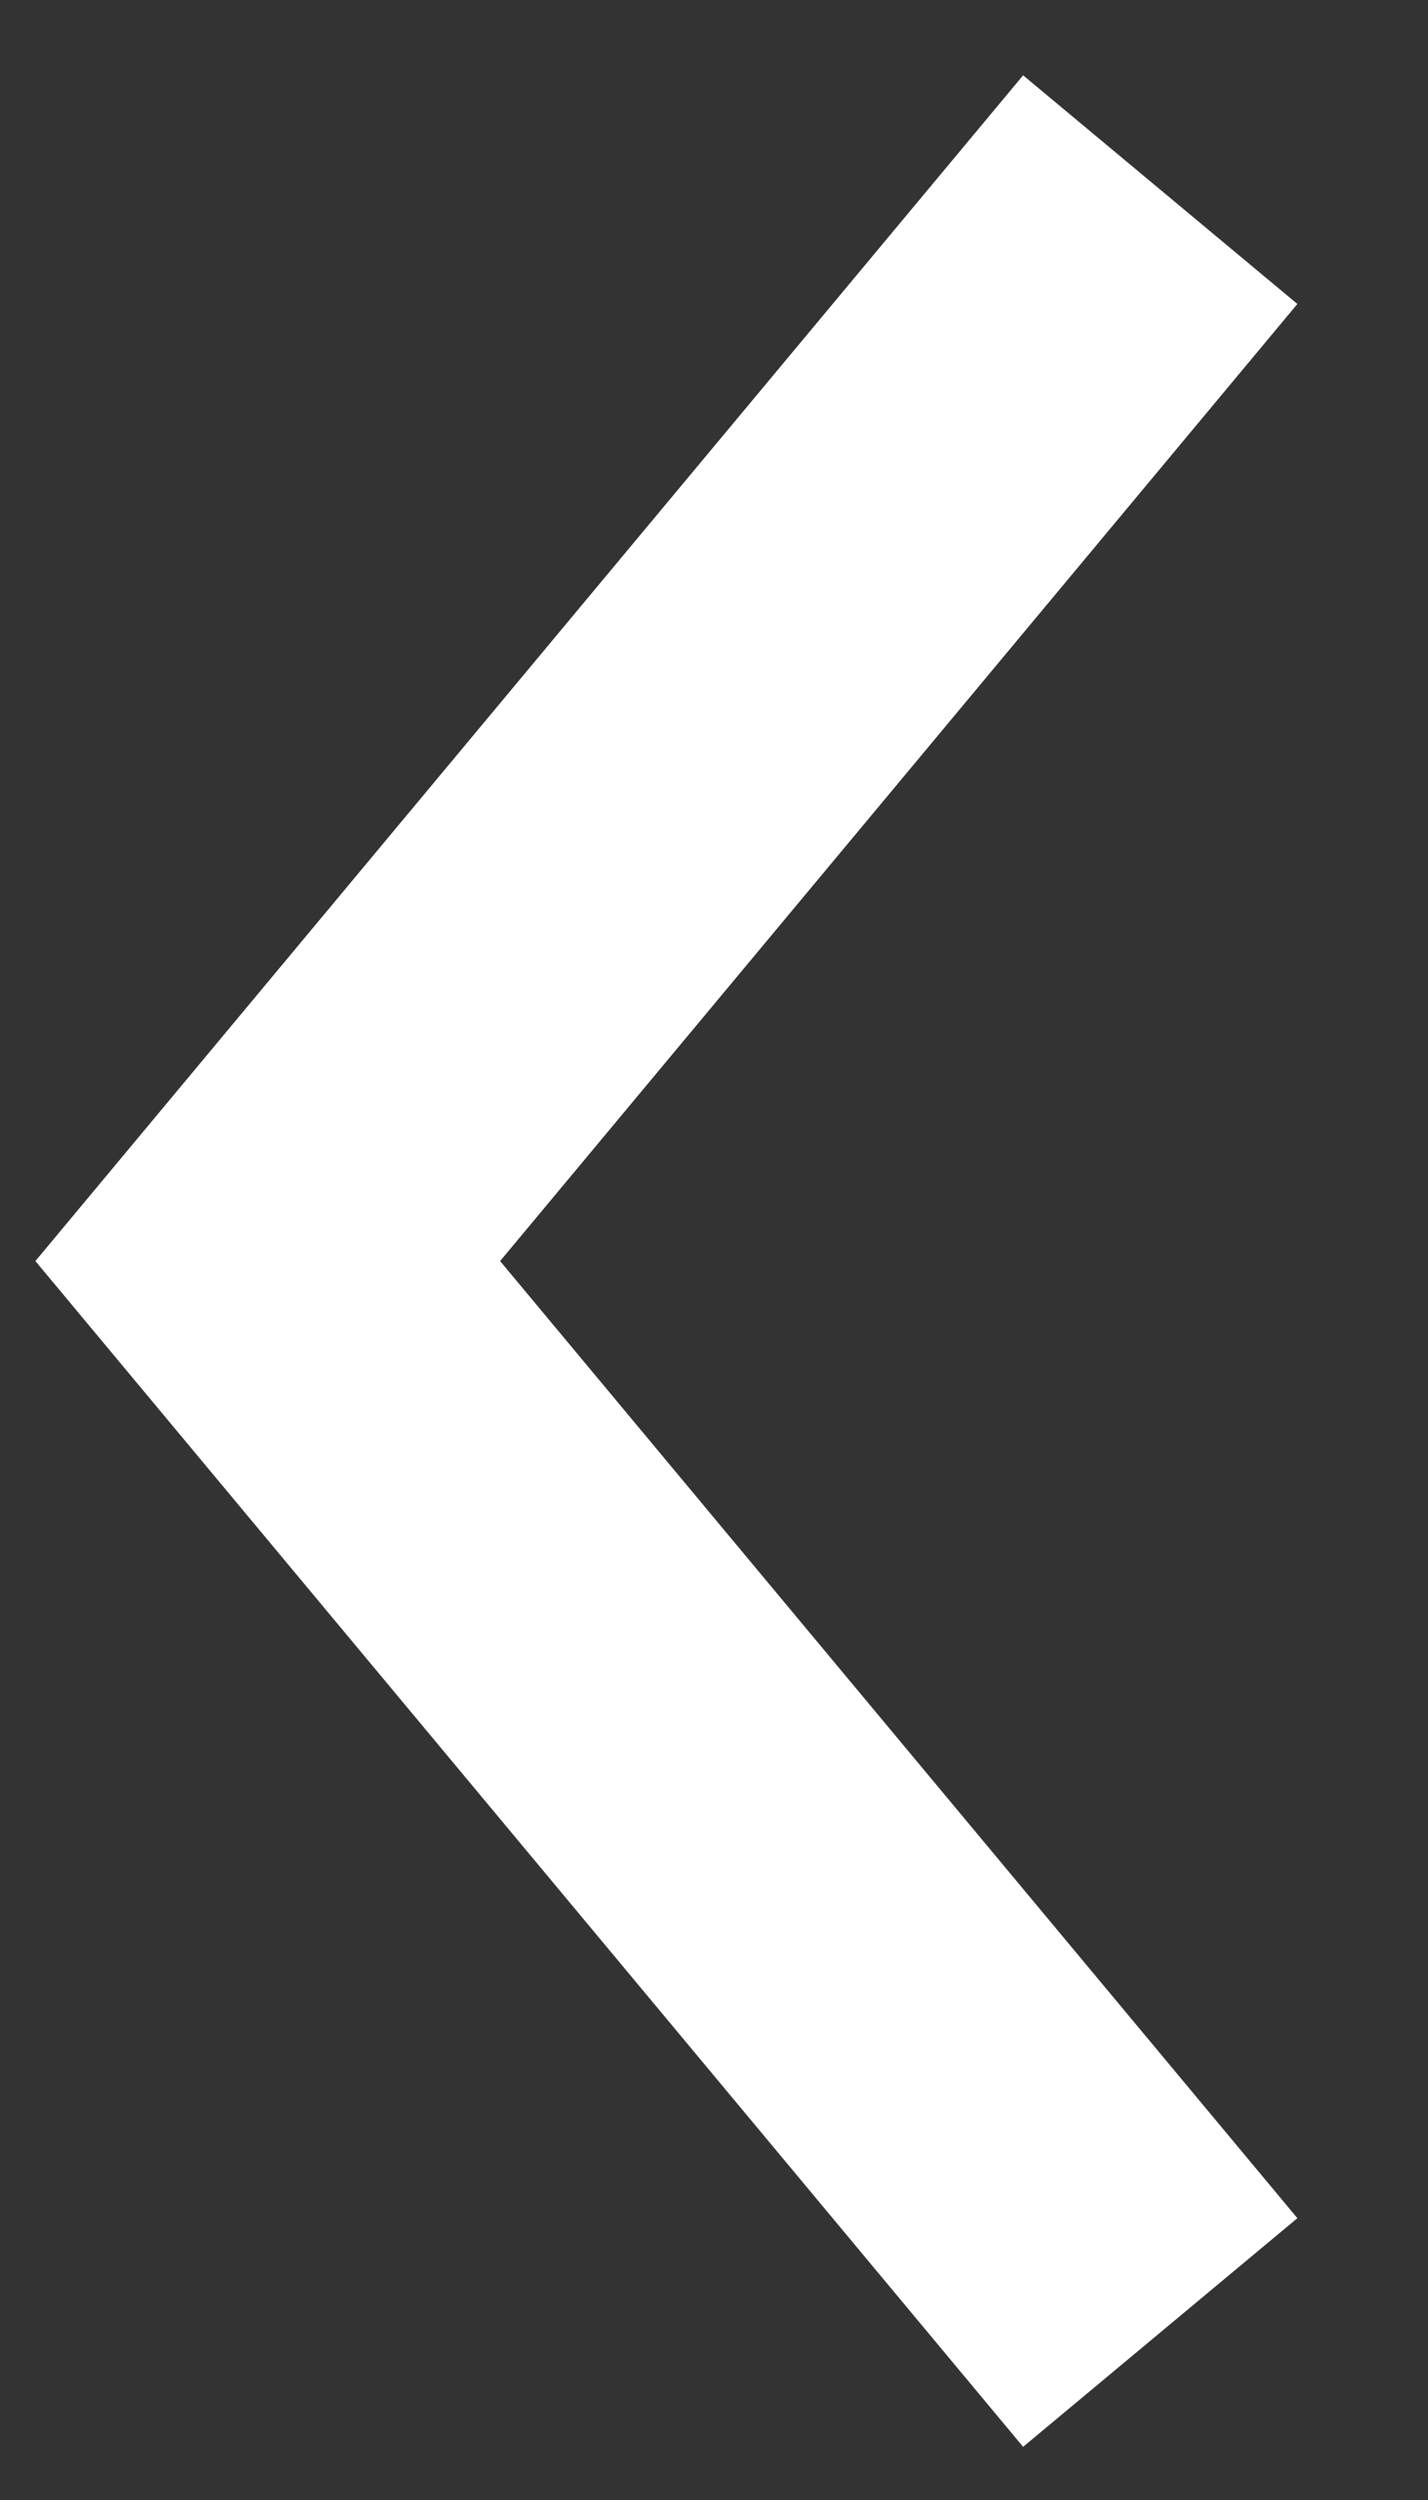
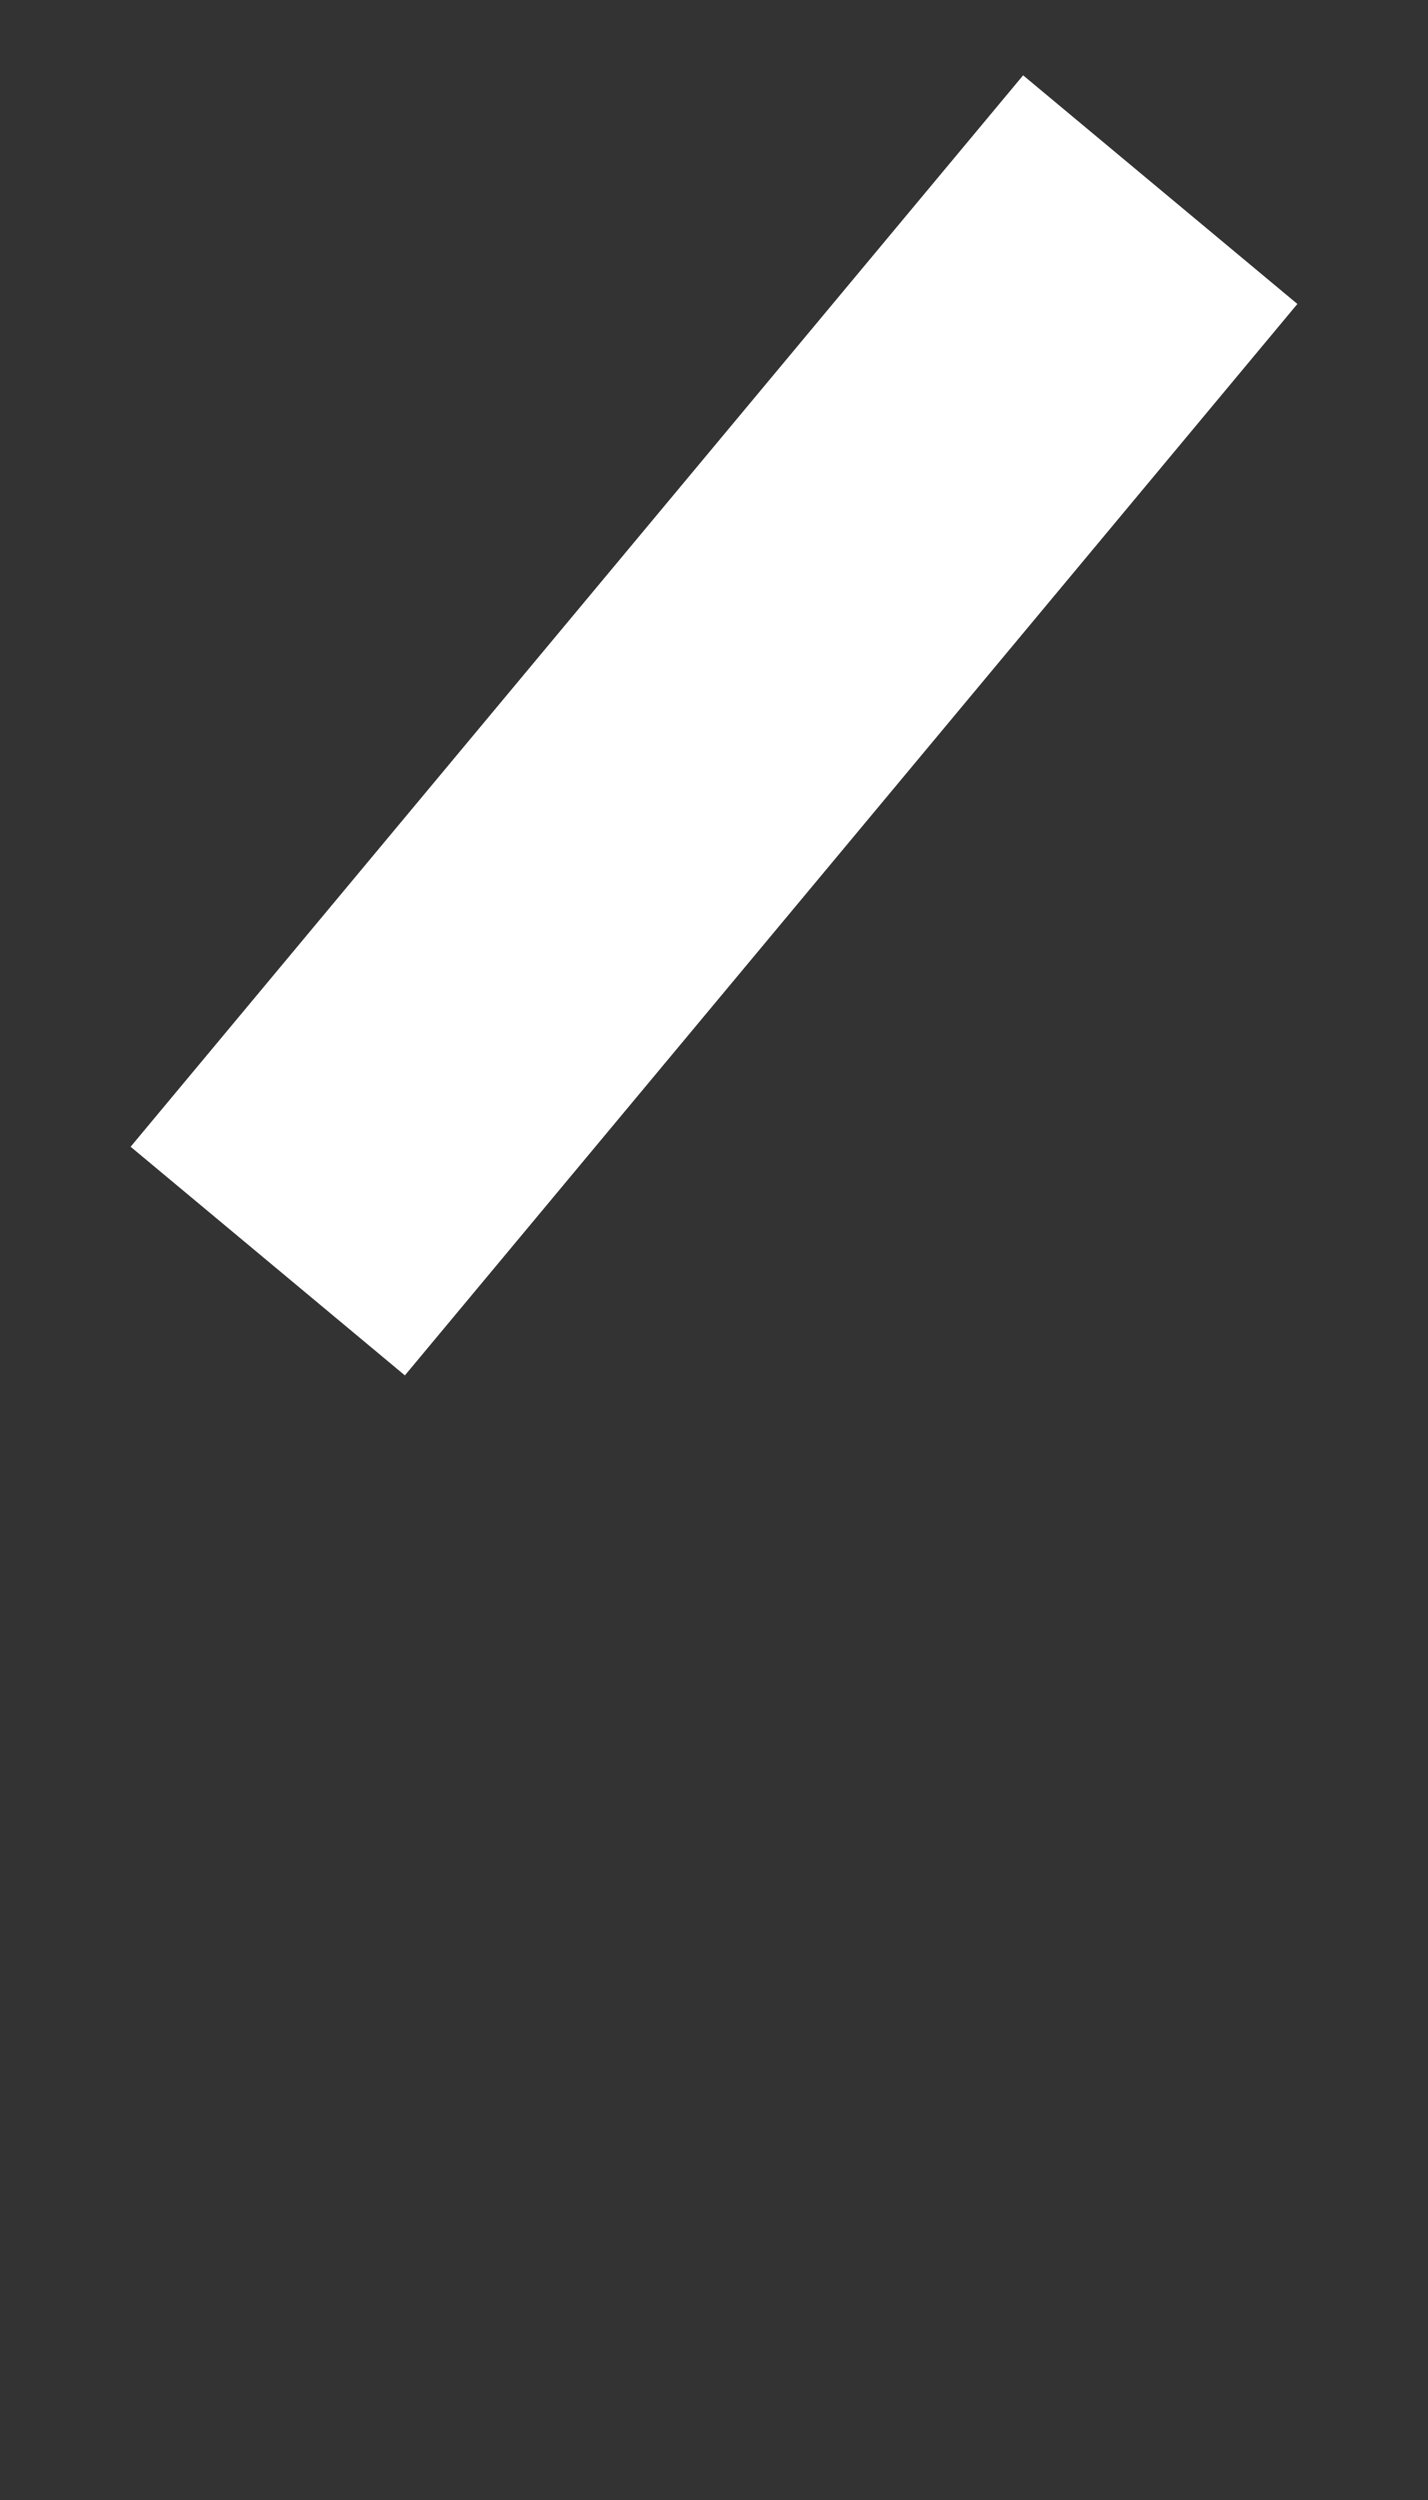
<svg xmlns="http://www.w3.org/2000/svg" width="8" height="14" viewBox="0 0 8 14" fill="none">
  <rect x="0" y="0" width="8" height="14" fill="#333333" stroke="none" />
-   <path d="M6.5 1.062L1.5 7.062L6.5 13.062" stroke="white" stroke-width="2" />
+   <path d="M6.5 1.062L1.5 7.062" stroke="white" stroke-width="2" />
</svg>